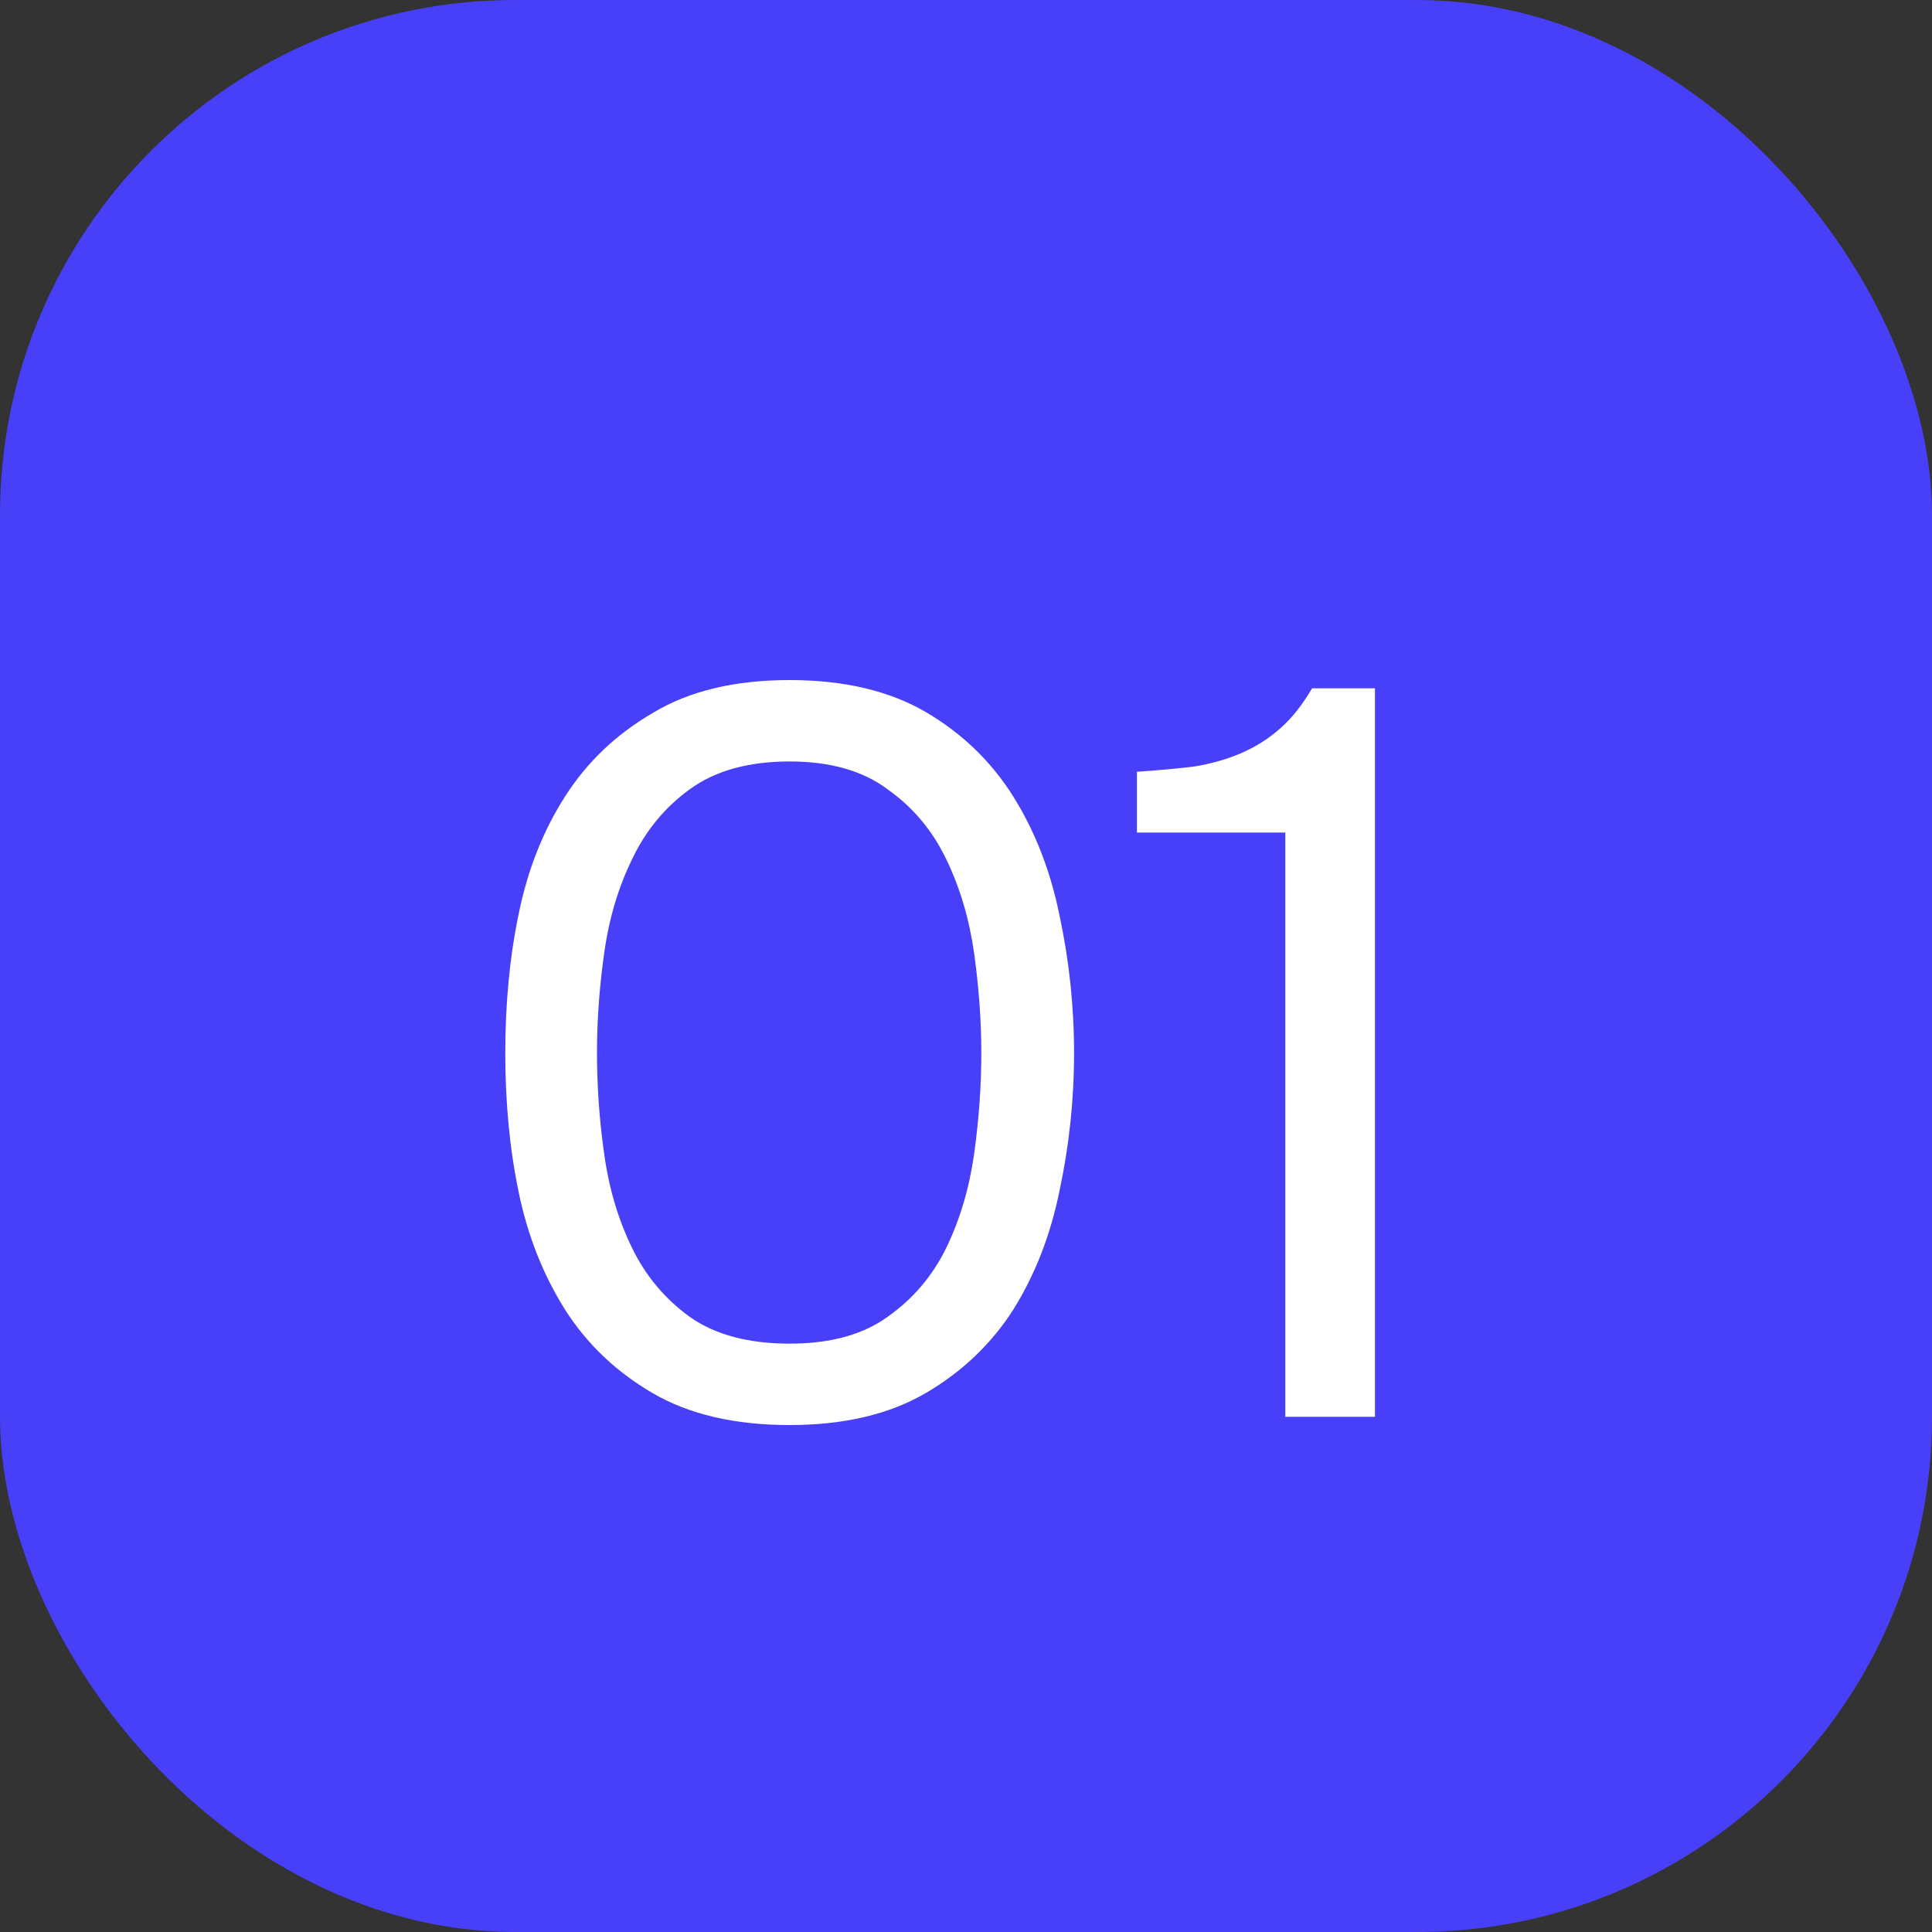
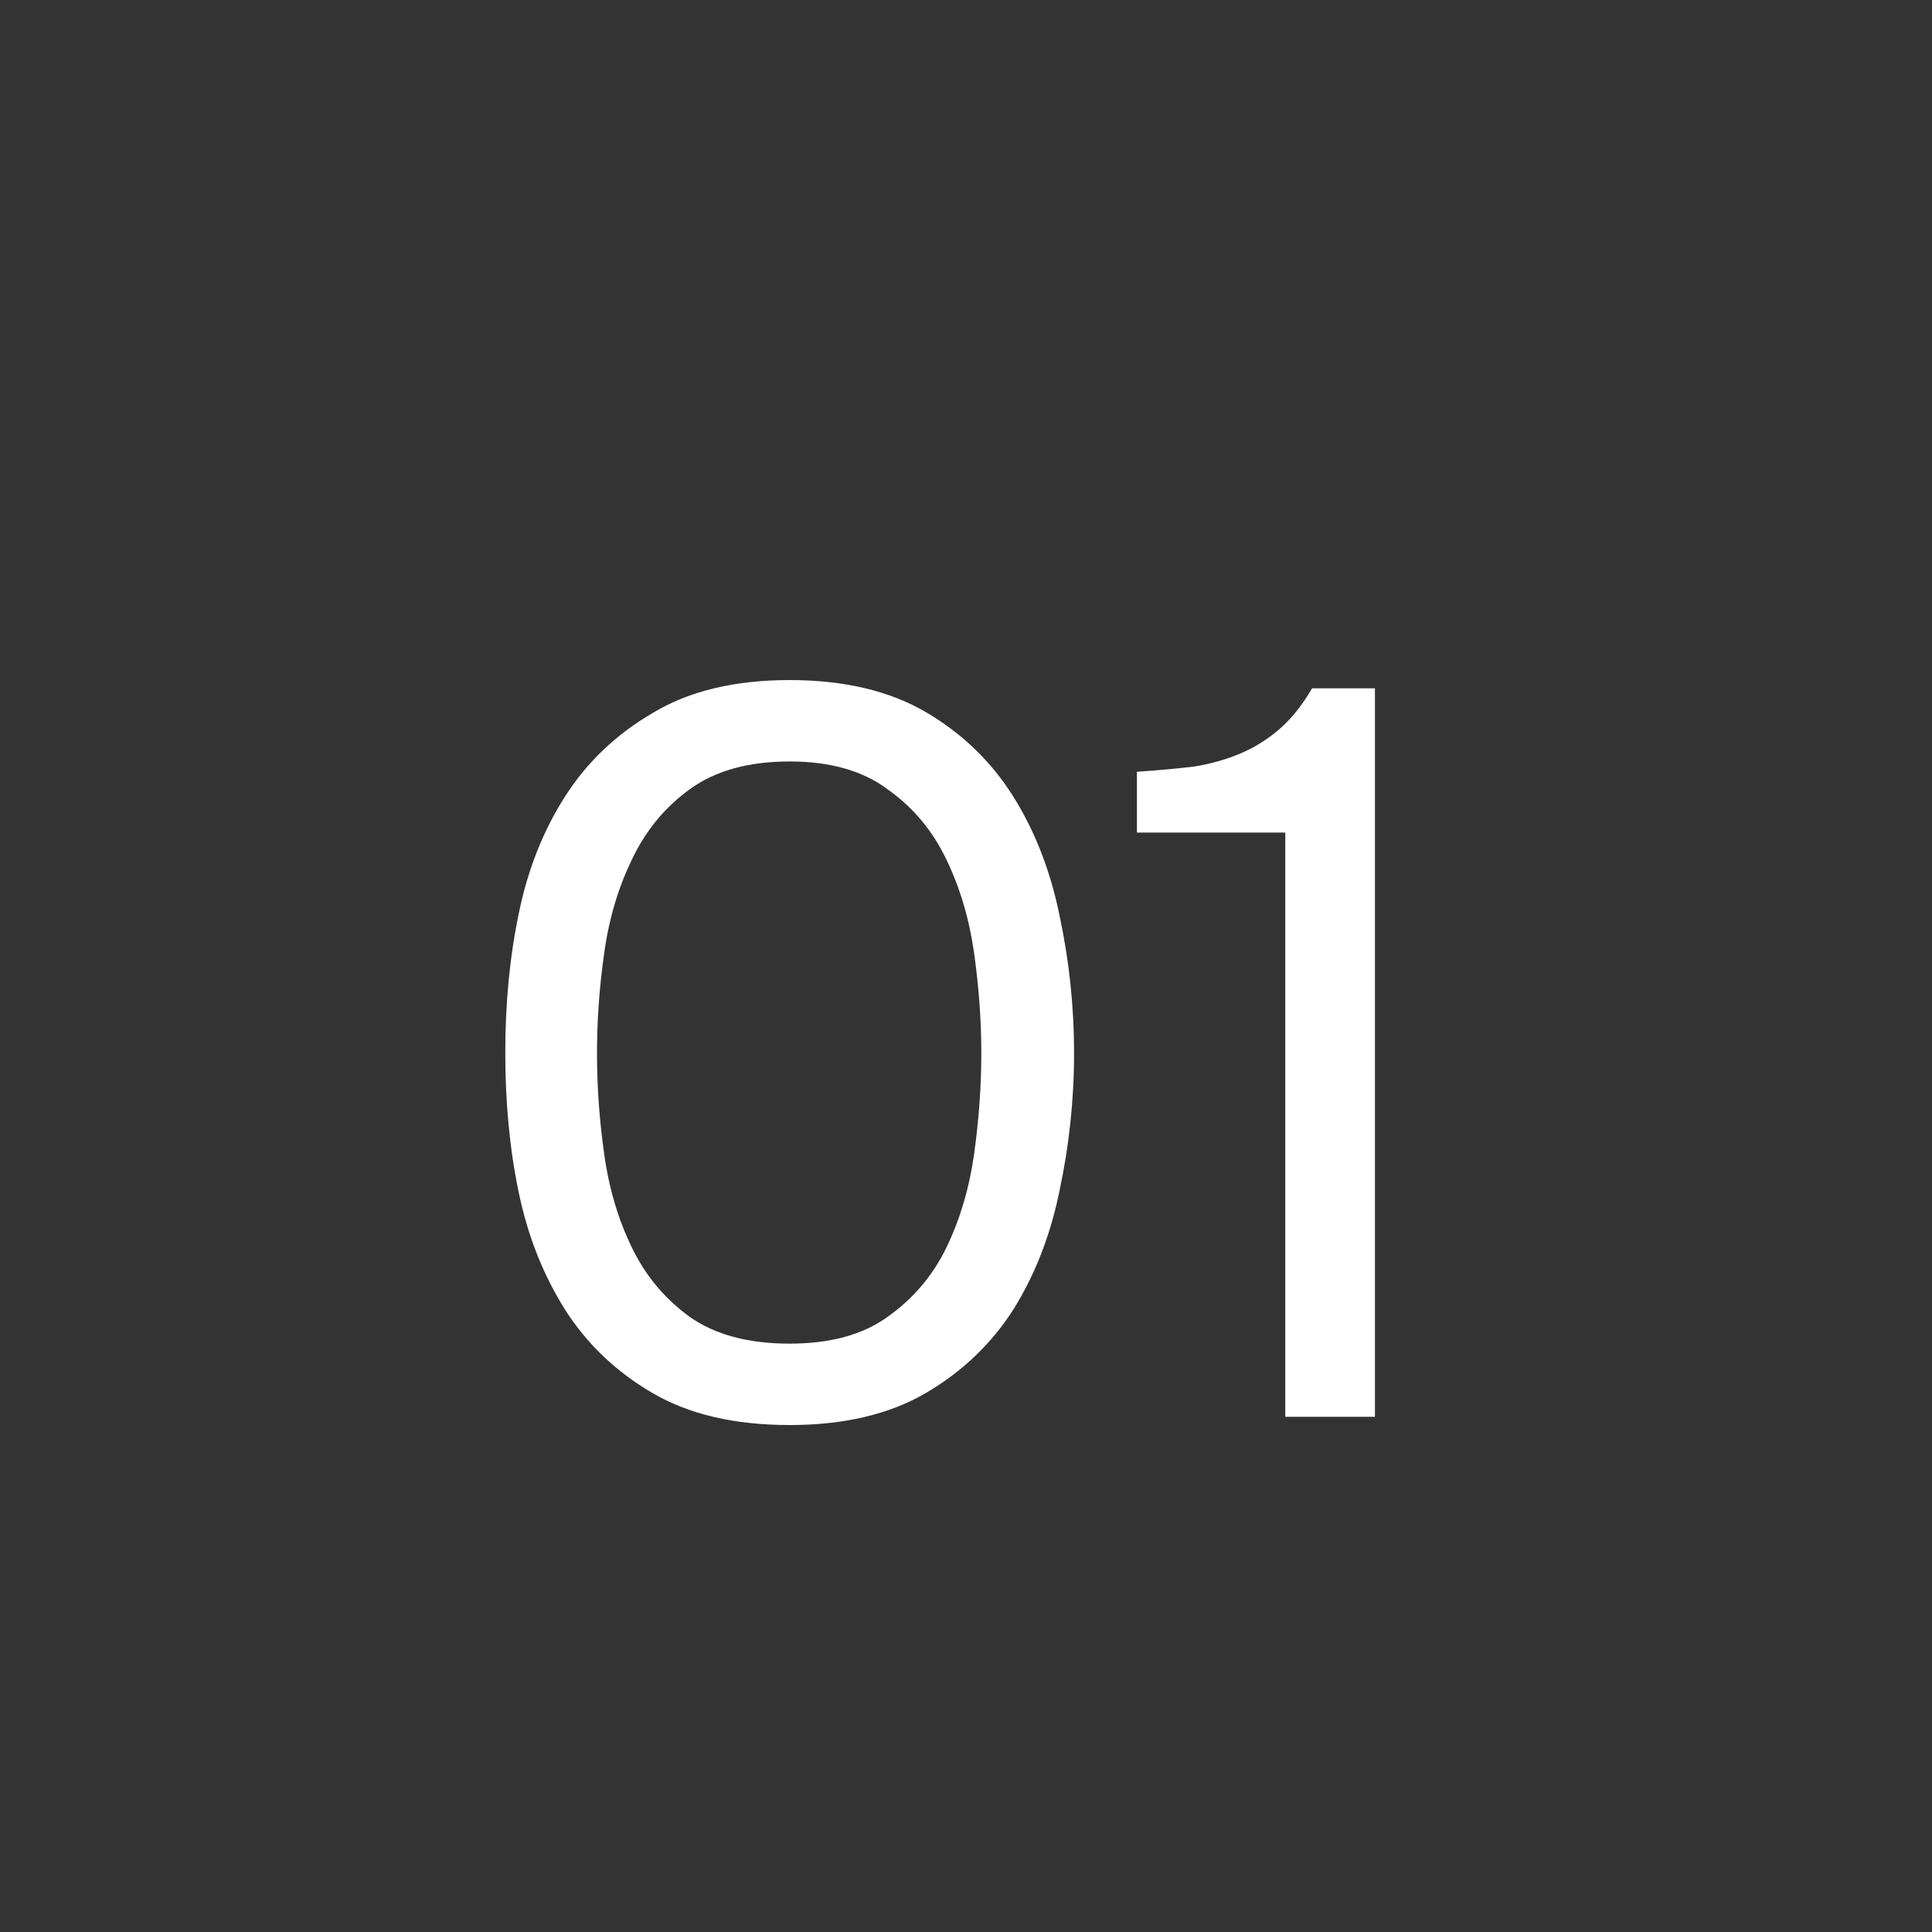
<svg xmlns="http://www.w3.org/2000/svg" width="15" height="15" viewBox="0 0 15 15" fill="none">
  <rect x="0" y="0" width="15" height="15" fill="#333333" stroke="none" />
-   <rect width="15" height="15" rx="4" fill="#4840F9" />
  <path d="M8.339 8.176C8.339 8.539 8.301 8.893 8.227 9.24C8.157 9.587 8.037 9.896 7.867 10.168C7.696 10.435 7.469 10.651 7.187 10.816C6.904 10.981 6.552 11.064 6.131 11.064C5.704 11.064 5.349 10.981 5.067 10.816C4.784 10.651 4.557 10.435 4.387 10.168C4.216 9.896 4.096 9.592 4.027 9.256C3.957 8.92 3.923 8.56 3.923 8.176C3.923 7.792 3.957 7.432 4.027 7.096C4.096 6.755 4.216 6.451 4.387 6.184C4.557 5.917 4.784 5.701 5.067 5.536C5.349 5.365 5.704 5.28 6.131 5.28C6.552 5.28 6.904 5.363 7.187 5.528C7.469 5.693 7.696 5.912 7.867 6.184C8.037 6.456 8.157 6.765 8.227 7.112C8.301 7.459 8.339 7.813 8.339 8.176ZM4.635 8.176C4.635 8.432 4.653 8.693 4.691 8.96C4.728 9.227 4.8 9.469 4.907 9.688C5.013 9.907 5.163 10.085 5.355 10.224C5.552 10.363 5.811 10.432 6.131 10.432C6.445 10.432 6.699 10.363 6.891 10.224C7.088 10.085 7.24 9.907 7.347 9.688C7.453 9.469 7.525 9.227 7.563 8.96C7.6 8.693 7.619 8.432 7.619 8.176C7.619 7.925 7.6 7.667 7.563 7.4C7.525 7.133 7.453 6.891 7.347 6.672C7.24 6.448 7.088 6.267 6.891 6.128C6.699 5.984 6.445 5.912 6.131 5.912C5.811 5.912 5.552 5.984 5.355 6.128C5.163 6.267 5.013 6.448 4.907 6.672C4.8 6.891 4.728 7.133 4.691 7.4C4.653 7.667 4.635 7.925 4.635 8.176ZM10.675 11H9.979V6.464H8.827V5.992C8.987 5.981 9.134 5.968 9.267 5.952C9.4 5.931 9.523 5.896 9.635 5.848C9.747 5.8 9.848 5.736 9.939 5.656C10.03 5.576 10.112 5.472 10.187 5.344H10.675V11Z" fill="white" />
</svg>